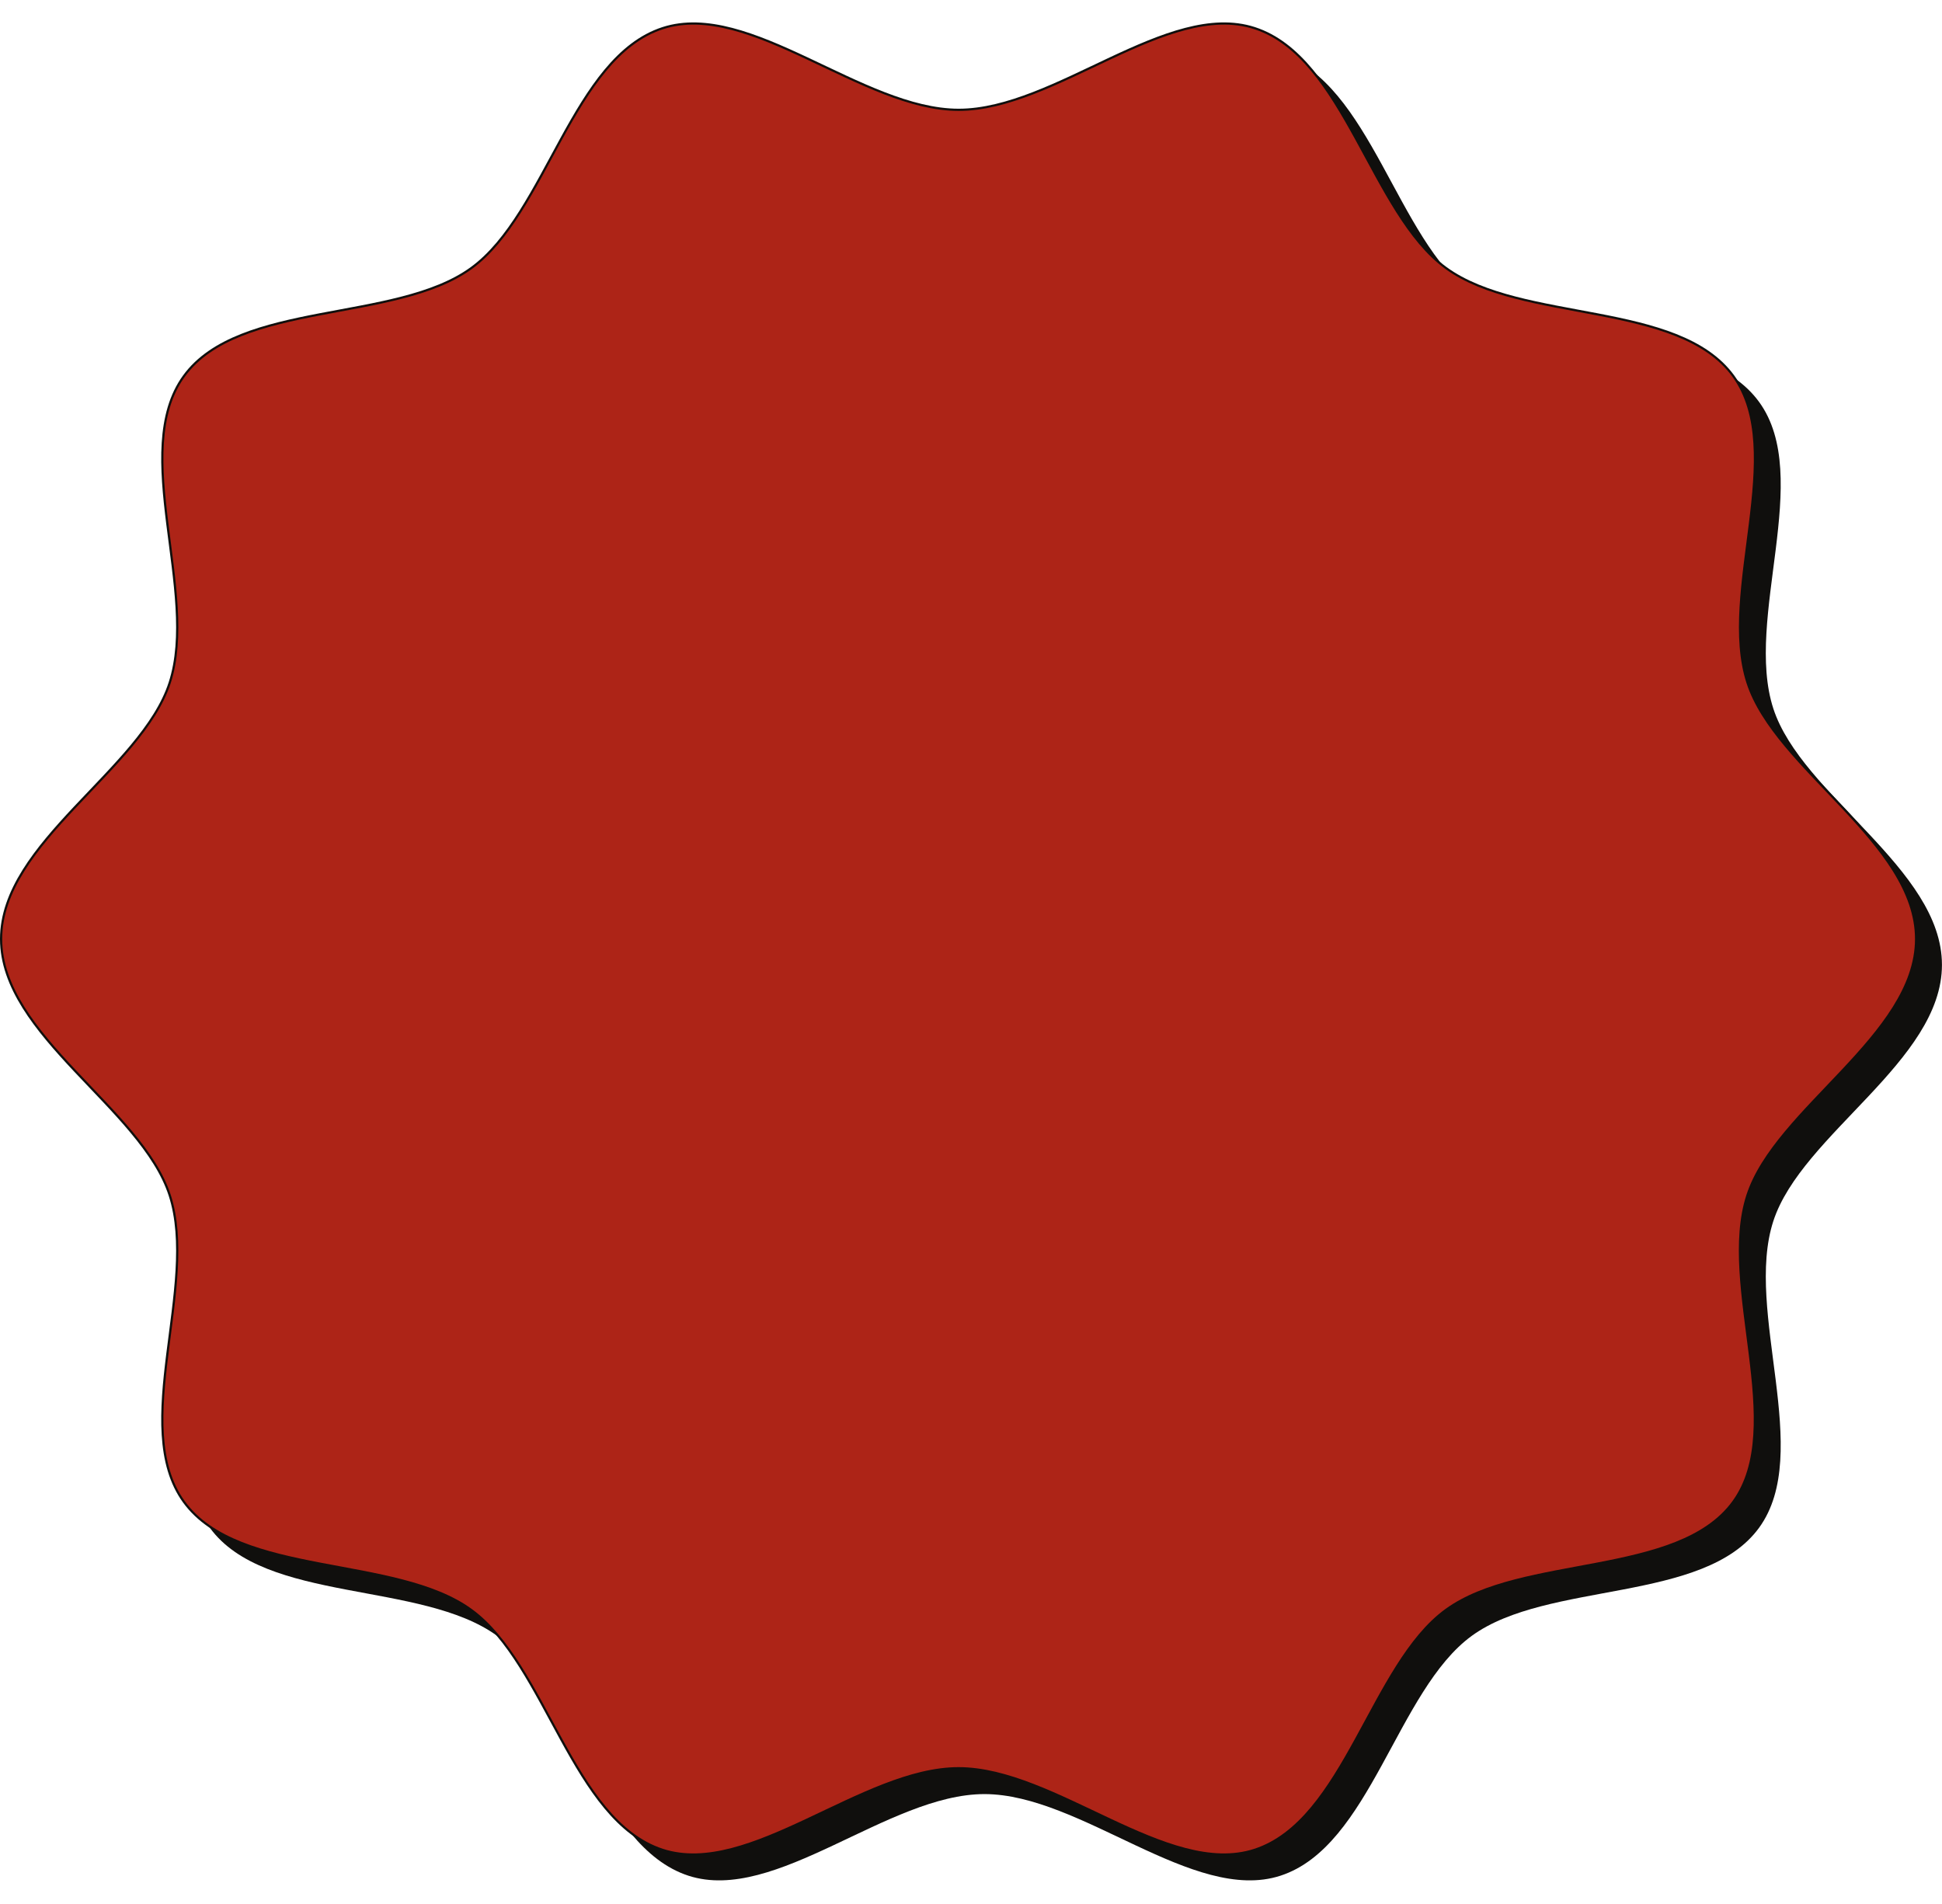
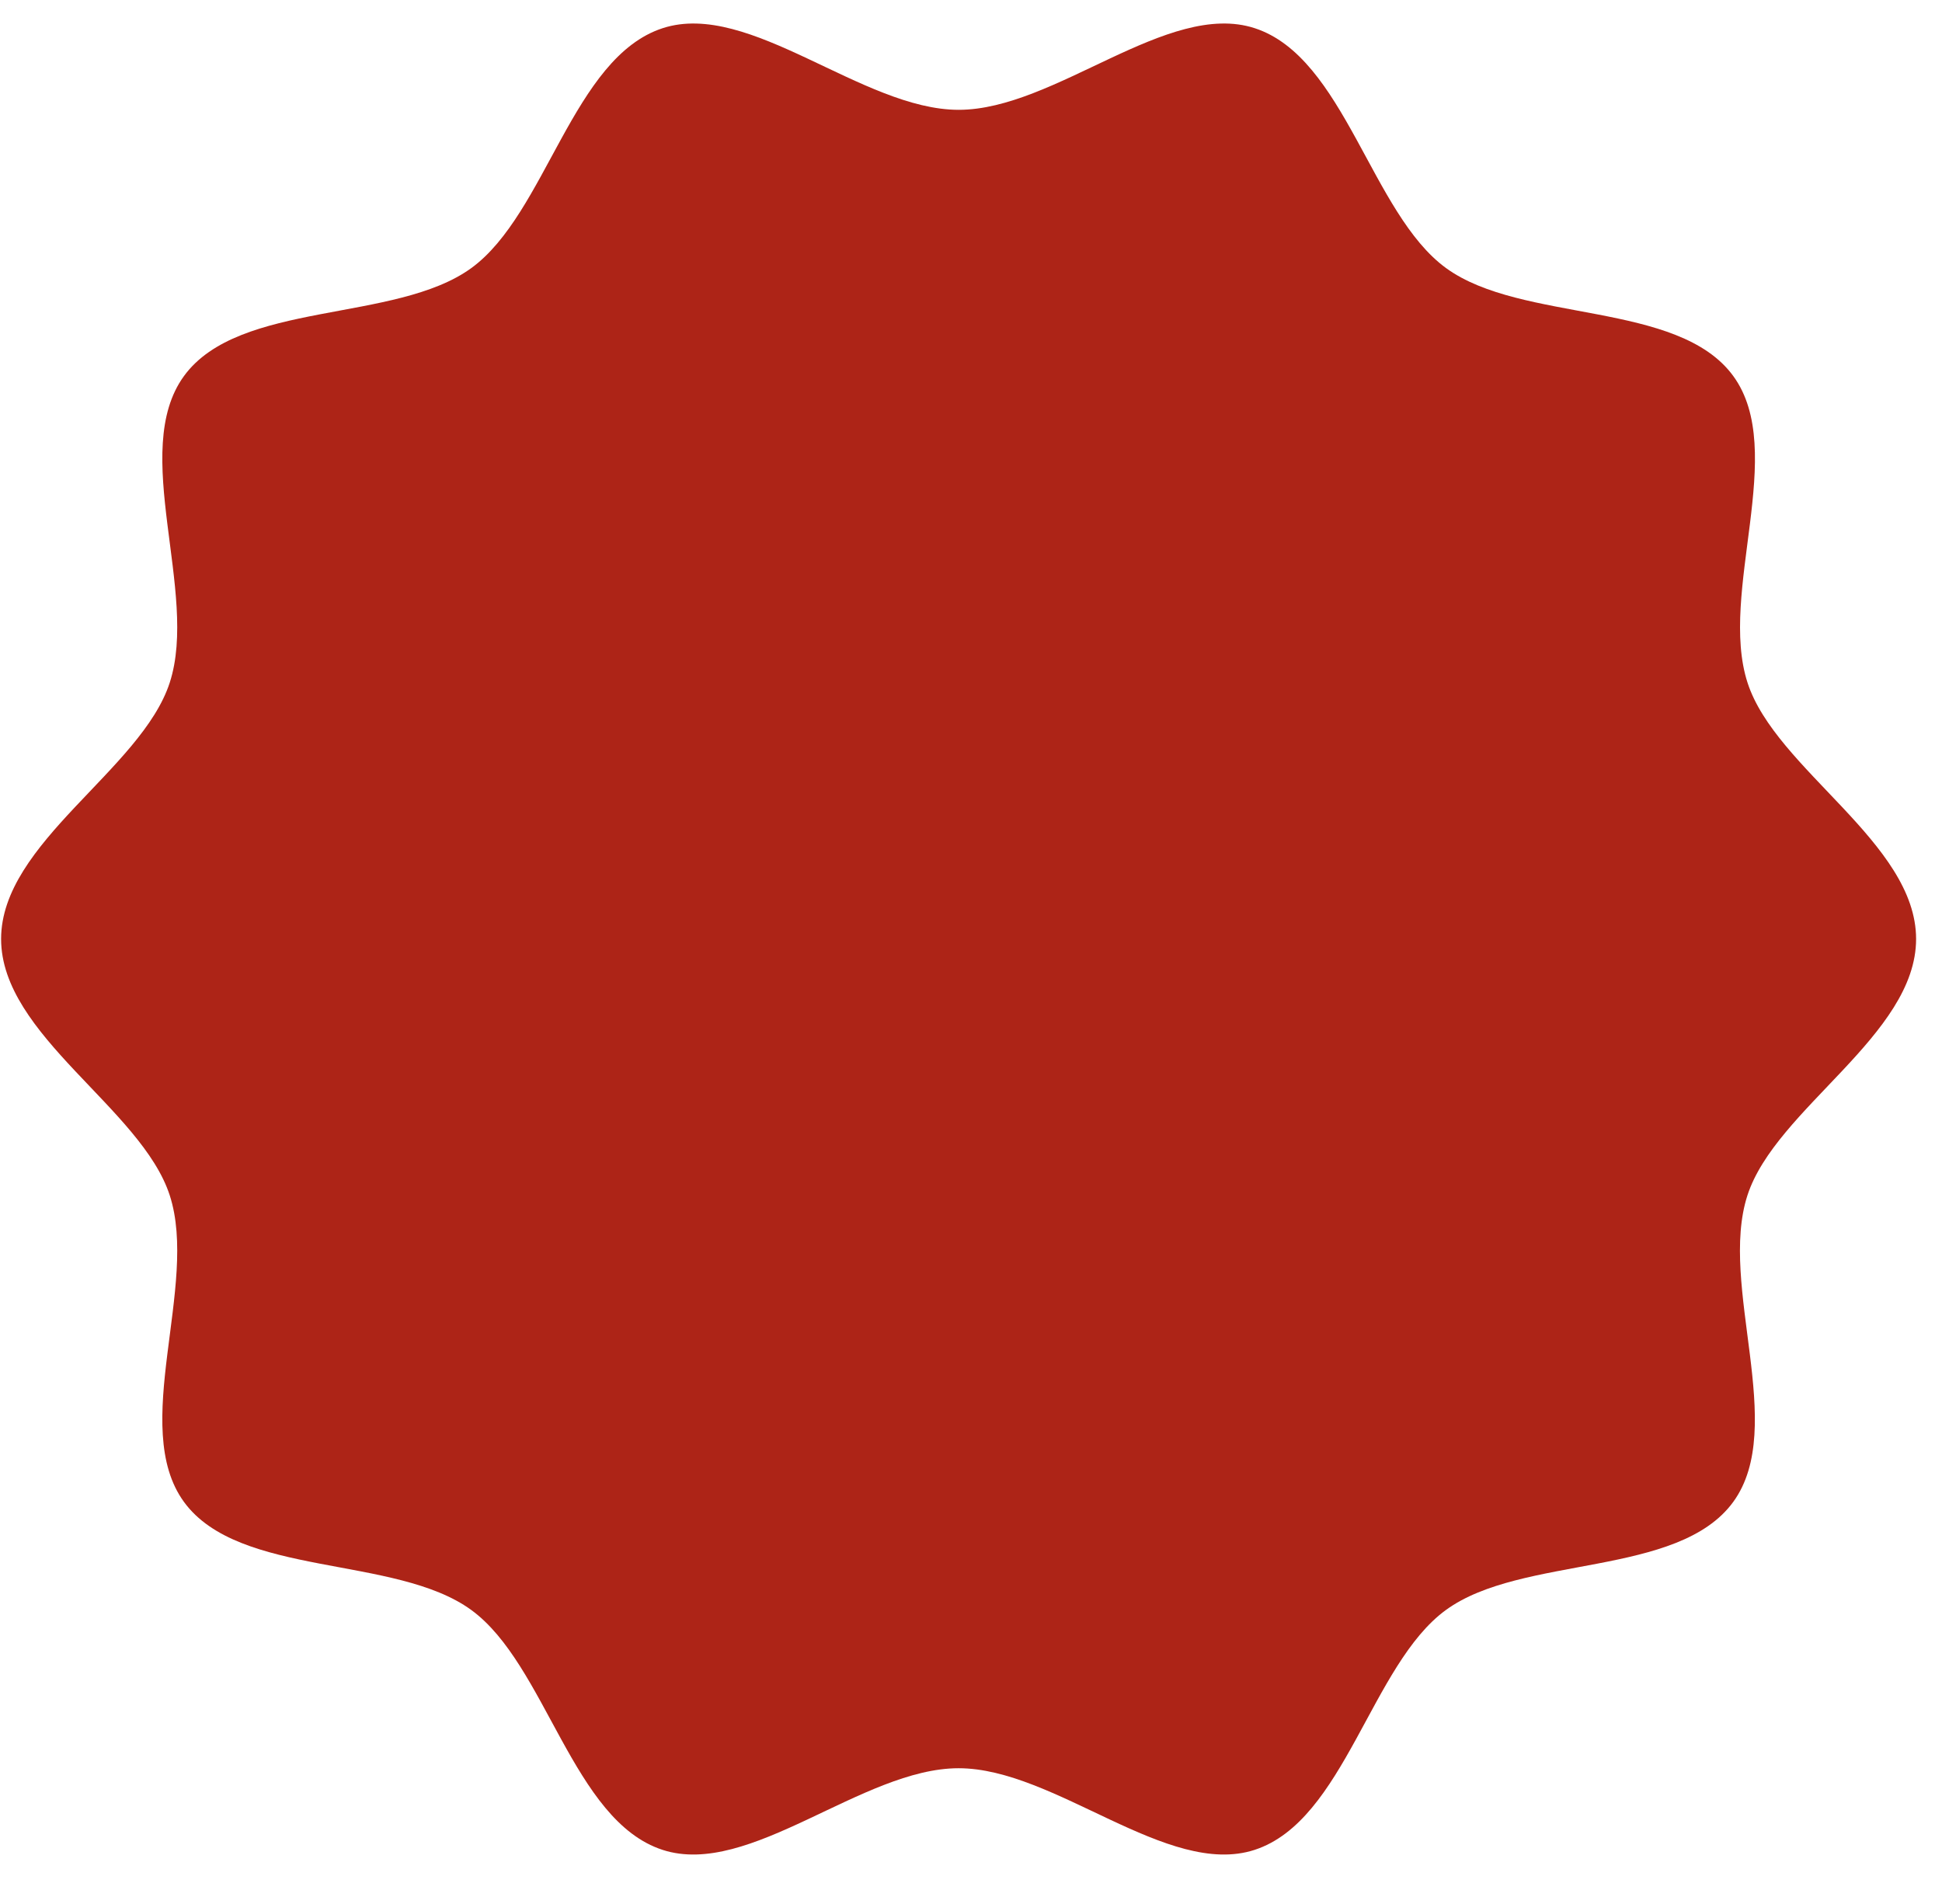
<svg xmlns="http://www.w3.org/2000/svg" data-name="Layer 1" fill="#000000" height="860.8" preserveAspectRatio="xMidYMid meet" version="1" viewBox="0.0 -10.1 878.0 860.8" width="878" zoomAndPan="magnify">
  <g id="change1_1">
-     <path d="M972.9,540c0,43.57-63.49,76.57-76.25,115.89-13.23,40.75,18.27,104.67-6.42,138.59-24.93,34.26-95.62,23.93-129.88,48.86-33.92,24.68-45.8,95.24-86.55,108.47C634.49,964.58,583.57,914.9,540,914.9s-94.49,49.68-133.8,36.91c-40.75-13.23-52.63-83.79-86.55-108.47-34.26-24.93-104.95-14.6-129.88-48.86-24.69-33.92,6.81-97.84-6.42-138.59C170.59,616.57,107.1,583.57,107.1,540s63.49-76.57,76.25-115.89c13.23-40.75-18.27-104.67,6.42-138.59,24.93-34.26,95.62-23.93,129.88-48.86,33.92-24.68,45.8-95.24,86.55-108.47,39.31-12.77,90.23,36.91,133.8,36.91s94.49-49.68,133.8-36.91c40.75,13.23,52.63,83.79,86.55,108.47,34.26,24.93,104.95,14.6,129.88,48.86,24.69,33.92-6.81,97.84,6.42,138.59C909.41,463.43,972.9,496.43,972.9,540Z" fill="#100f0d" transform="translate(-94.92 -113.9)" />
-   </g>
+     </g>
  <g id="change2_1">
    <path d="M961.21,528.31c0,43.57-63.48,76.58-76.25,115.89-13.23,40.75,18.27,104.67-6.41,138.59-24.93,34.26-95.63,23.93-129.89,48.86-33.91,24.68-45.8,95.25-86.55,108.48-39.31,12.76-90.23-36.92-133.8-36.92s-94.48,49.68-133.8,36.92c-40.75-13.23-52.63-83.8-86.55-108.48-34.25-24.93-104.95-14.6-129.88-48.86-24.69-33.92,6.81-97.84-6.42-138.59-12.76-39.31-76.24-72.32-76.24-115.89s63.48-76.57,76.24-115.89c13.23-40.74-18.27-104.67,6.42-138.59C203,239.58,273.71,249.9,308,225c33.92-24.68,45.8-95.24,86.55-108.47,39.32-12.77,90.23,36.92,133.8,36.92s94.49-49.69,133.8-36.92c40.75,13.23,52.64,83.79,86.55,108.47,34.26,24.93,105,14.61,129.89,48.86,24.68,33.92-6.82,97.85,6.41,138.59C897.73,451.74,961.21,484.74,961.21,528.31Z" fill="#ad2417" transform="translate(-94.92 -113.9)" />
  </g>
-   <path d="M961.21,528.31c0,43.57-63.48,76.58-76.25,115.89-13.23,40.75,18.27,104.67-6.41,138.59-24.93,34.26-95.63,23.93-129.89,48.86-33.91,24.68-45.8,95.25-86.55,108.48-39.31,12.76-90.23-36.92-133.8-36.92s-94.48,49.68-133.8,36.92c-40.75-13.23-52.63-83.8-86.55-108.48-34.25-24.93-104.95-14.6-129.88-48.86-24.69-33.92,6.81-97.84-6.42-138.59-12.76-39.31-76.24-72.32-76.24-115.89s63.48-76.57,76.24-115.89c13.23-40.74-18.27-104.67,6.42-138.59C203,239.58,273.71,249.9,308,225c33.92-24.68,45.8-95.24,86.55-108.47,39.32-12.77,90.23,36.92,133.8,36.92s94.49-49.69,133.8-36.92c40.75,13.23,52.64,83.79,86.55,108.47,34.26,24.93,105,14.61,129.89,48.86,24.68,33.92-6.82,97.85,6.41,138.59C897.73,451.74,961.21,484.74,961.21,528.31Z" fill="none" stroke="#100f0d" stroke-miterlimit="10" transform="translate(-94.92 -113.9)" />
</svg>